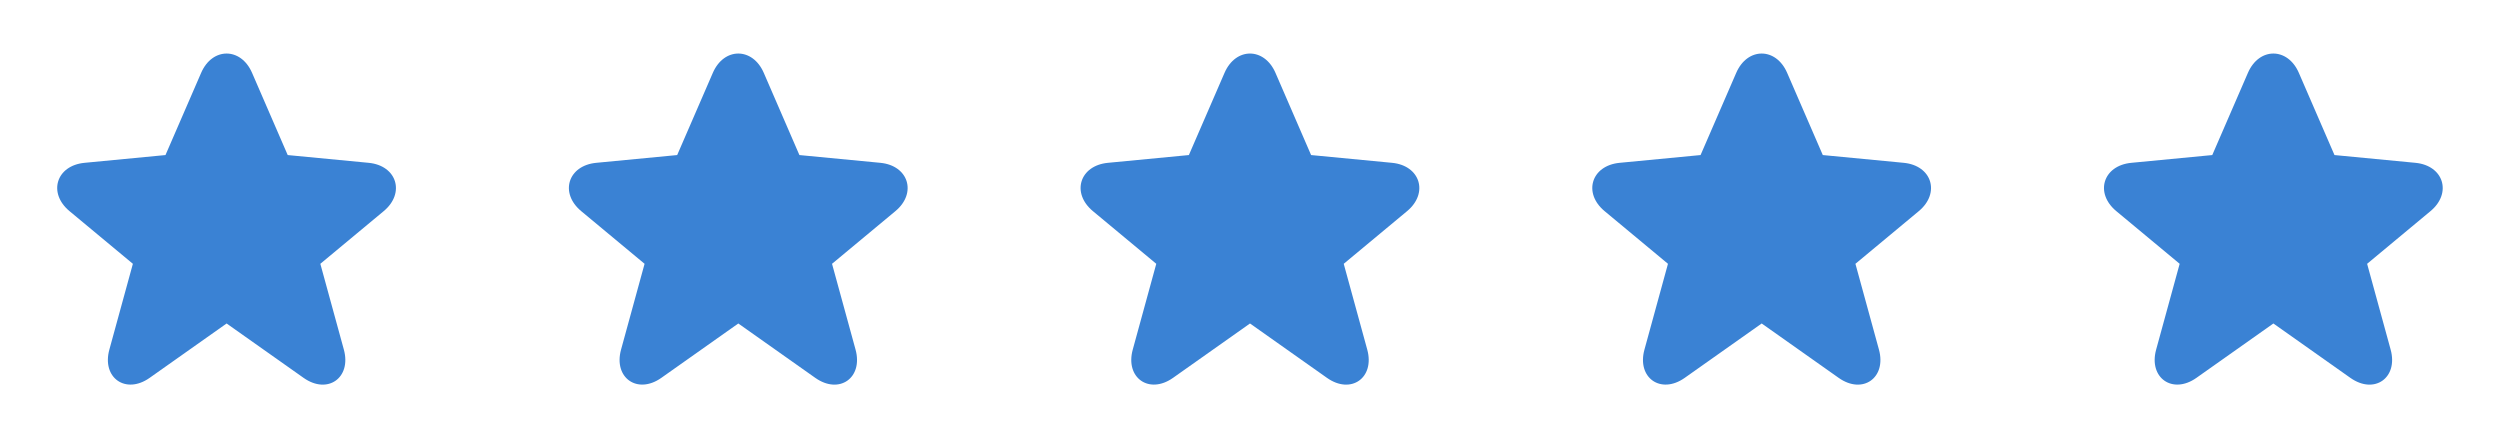
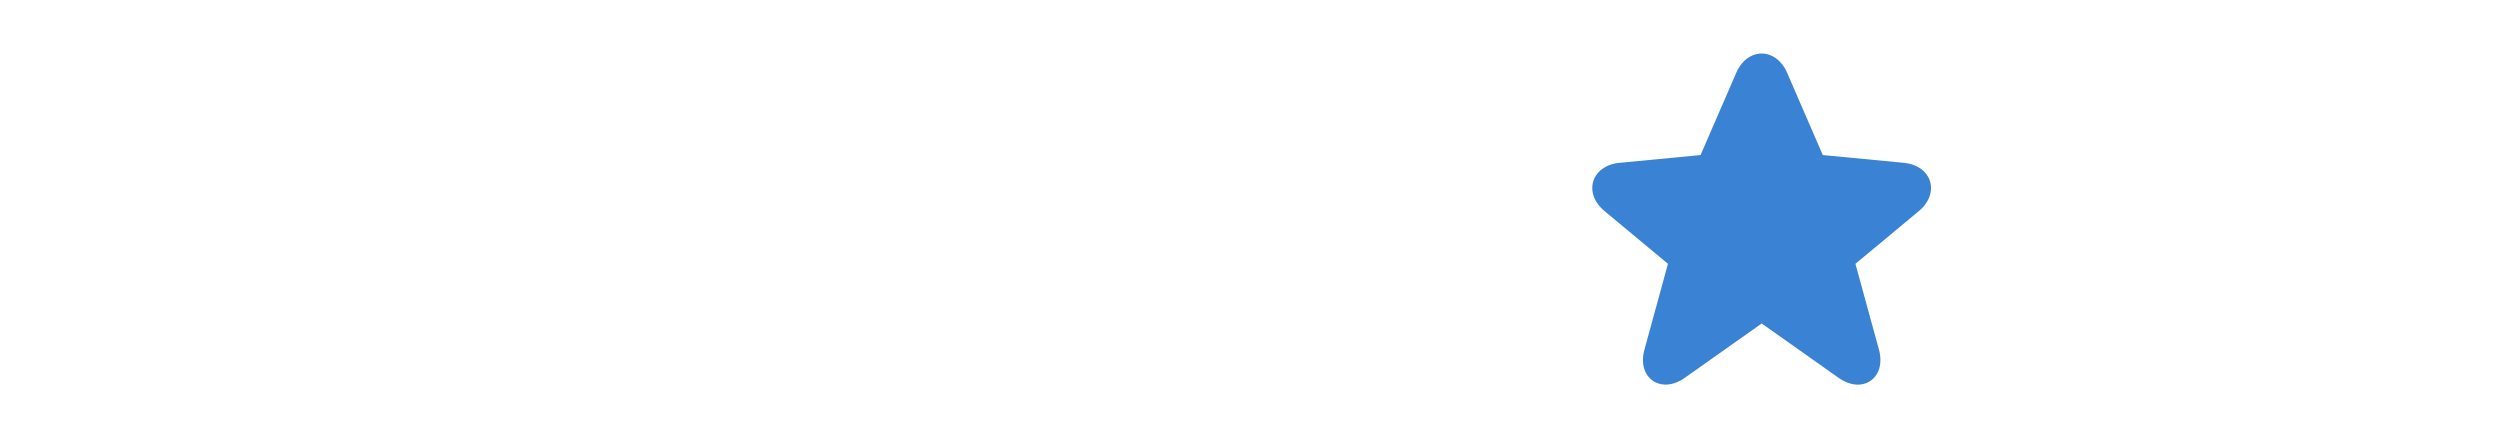
<svg xmlns="http://www.w3.org/2000/svg" viewBox="0 0 171 30" fill="none">
-   <path d="M19.679 10.606L25.216 11.137C27.143 11.322 27.734 13.204 26.246 14.441L21.911 18.044L23.52 23.913C24.049 25.84 22.409 27.007 20.767 25.847L15.5 22.126L10.233 25.847C8.597 27.002 6.951 25.84 7.48 23.913L9.089 18.044L4.754 14.441C3.26 13.199 3.849 11.323 5.783 11.137L11.319 10.606L13.758 4.983C14.522 3.222 16.478 3.223 17.241 4.983L19.679 10.606Z" fill="#3A82D4" />
-   <path d="M54.679 10.606L60.216 11.137C62.143 11.322 62.734 13.204 61.246 14.441L56.911 18.044L58.52 23.913C59.049 25.84 57.409 27.007 55.767 25.847L50.5 22.126L45.233 25.847C43.597 27.002 41.951 25.84 42.48 23.913L44.089 18.044L39.754 14.441C38.26 13.199 38.849 11.323 40.783 11.137L46.319 10.606L48.758 4.983C49.522 3.222 51.478 3.223 52.242 4.983L54.679 10.606Z" fill="#3A82D4" />
-   <path d="M89.679 10.606L95.216 11.137C97.143 11.322 97.734 13.204 96.246 14.441L91.911 18.044L93.52 23.913C94.049 25.84 92.409 27.007 90.767 25.847L85.5 22.126L80.233 25.847C78.597 27.002 76.951 25.84 77.48 23.913L79.089 18.044L74.754 14.441C73.26 13.199 73.849 11.323 75.783 11.137L81.319 10.606L83.758 4.983C84.522 3.222 86.478 3.223 87.242 4.983L89.679 10.606Z" fill="#3A82D4" />
  <path d="M124.679 10.606L130.216 11.137C132.143 11.322 132.734 13.204 131.246 14.441L126.911 18.044L128.52 23.913C129.049 25.84 127.409 27.007 125.767 25.847L120.5 22.126L115.233 25.847C113.597 27.002 111.951 25.84 112.48 23.913L114.089 18.044L109.754 14.441C108.26 13.199 108.849 11.323 110.783 11.137L116.319 10.606L118.758 4.983C119.522 3.222 121.478 3.223 122.241 4.983L124.679 10.606Z" fill="#3A82D4" />
-   <path d="M159.679 10.606L165.216 11.137C167.143 11.322 167.734 13.204 166.246 14.441L161.911 18.044L163.52 23.913C164.049 25.84 162.409 27.007 160.767 25.847L155.5 22.126L150.233 25.847C148.597 27.002 146.951 25.84 147.48 23.913L149.089 18.044L144.754 14.441C143.26 13.199 143.849 11.323 145.783 11.137L151.319 10.606L153.758 4.983C154.522 3.222 156.478 3.223 157.241 4.983L159.679 10.606Z" fill="#3A82D4" />
</svg>